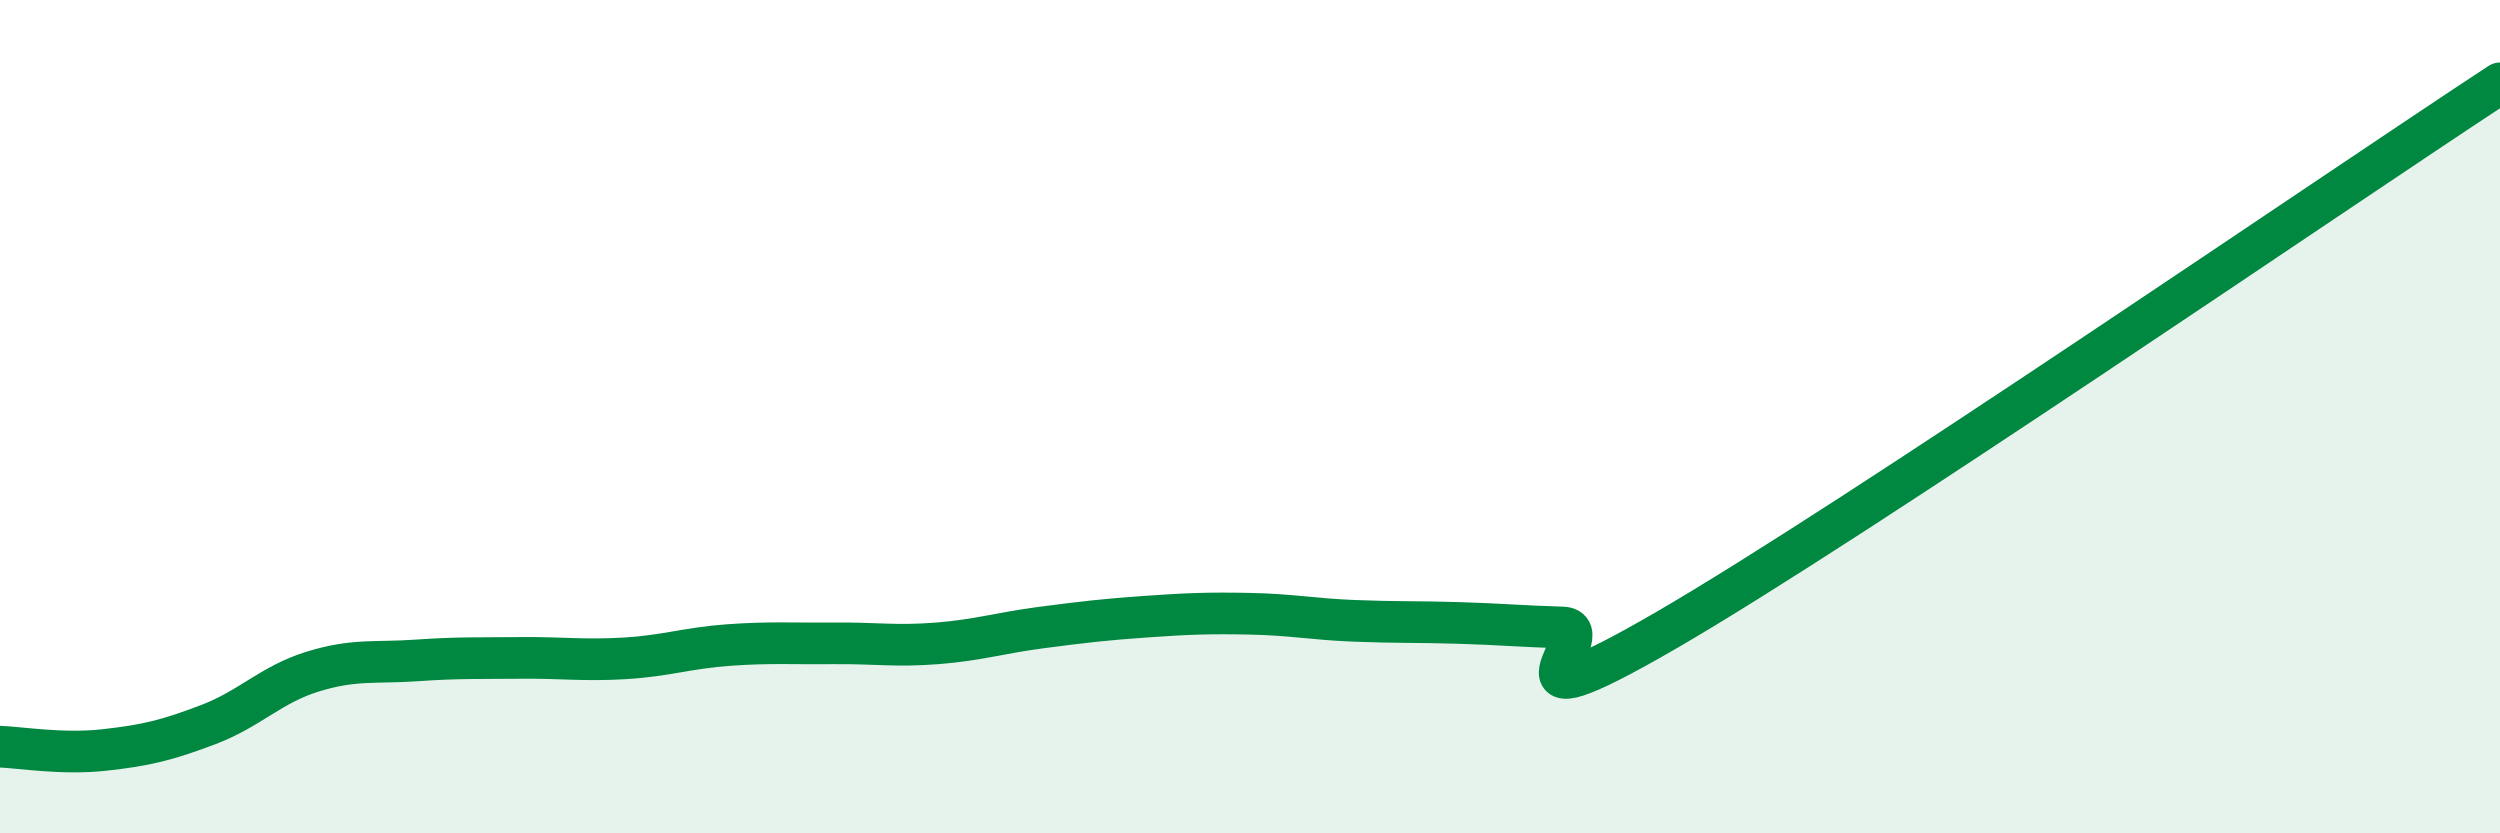
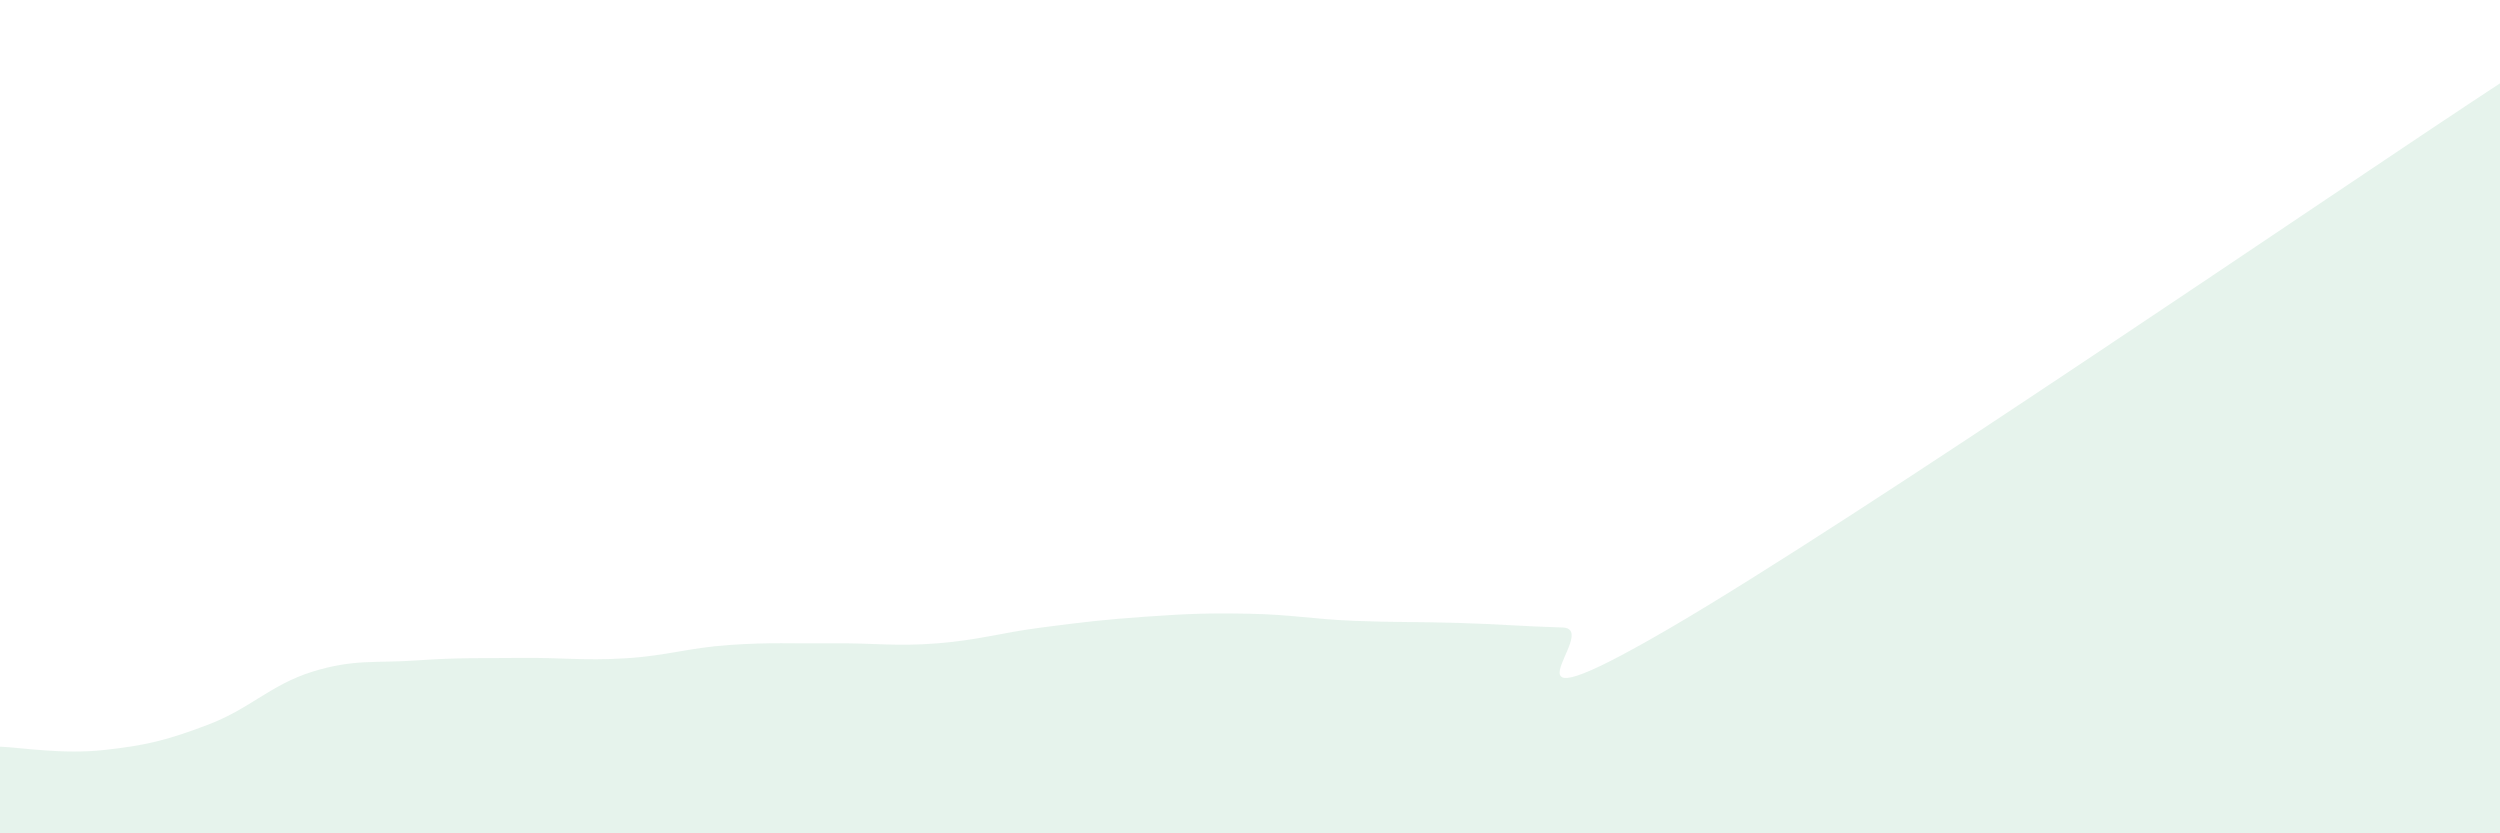
<svg xmlns="http://www.w3.org/2000/svg" width="60" height="20" viewBox="0 0 60 20">
  <path d="M 0,17.92 C 0.5,17.94 1.5,18.11 2.5,18 C 3.5,17.89 4,17.77 5,17.39 C 6,17.01 6.5,16.43 7.5,16.12 C 8.5,15.81 9,15.92 10,15.85 C 11,15.78 11.5,15.8 12.5,15.79 C 13.5,15.78 14,15.86 15,15.8 C 16,15.74 16.5,15.55 17.5,15.48 C 18.5,15.41 19,15.45 20,15.44 C 21,15.43 21.5,15.52 22.5,15.44 C 23.5,15.36 24,15.19 25,15.06 C 26,14.93 26.5,14.87 27.5,14.8 C 28.5,14.73 29,14.71 30,14.73 C 31,14.75 31.5,14.86 32.5,14.9 C 33.5,14.94 34,14.92 35,14.95 C 36,14.98 36.5,15.03 37.5,15.06 C 38.5,15.09 35.5,17.73 40,15.12 C 44.5,12.51 56,4.62 60,2L60 20L0 20Z" fill="#008740" opacity="0.1" stroke-linecap="round" stroke-linejoin="round" />
-   <path d="M 0,17.92 C 0.5,17.94 1.5,18.11 2.5,18 C 3.5,17.89 4,17.77 5,17.39 C 6,17.01 6.5,16.43 7.5,16.12 C 8.5,15.81 9,15.92 10,15.85 C 11,15.78 11.5,15.8 12.5,15.79 C 13.5,15.78 14,15.86 15,15.8 C 16,15.74 16.5,15.55 17.5,15.48 C 18.5,15.41 19,15.45 20,15.44 C 21,15.43 21.5,15.52 22.5,15.44 C 23.5,15.36 24,15.19 25,15.06 C 26,14.93 26.5,14.87 27.5,14.8 C 28.5,14.73 29,14.71 30,14.73 C 31,14.75 31.5,14.86 32.5,14.9 C 33.5,14.94 34,14.92 35,14.95 C 36,14.98 36.5,15.03 37.5,15.06 C 38.5,15.09 35.5,17.73 40,15.12 C 44.5,12.51 56,4.62 60,2" stroke="#008740" stroke-width="1" fill="none" stroke-linecap="round" stroke-linejoin="round" />
</svg>